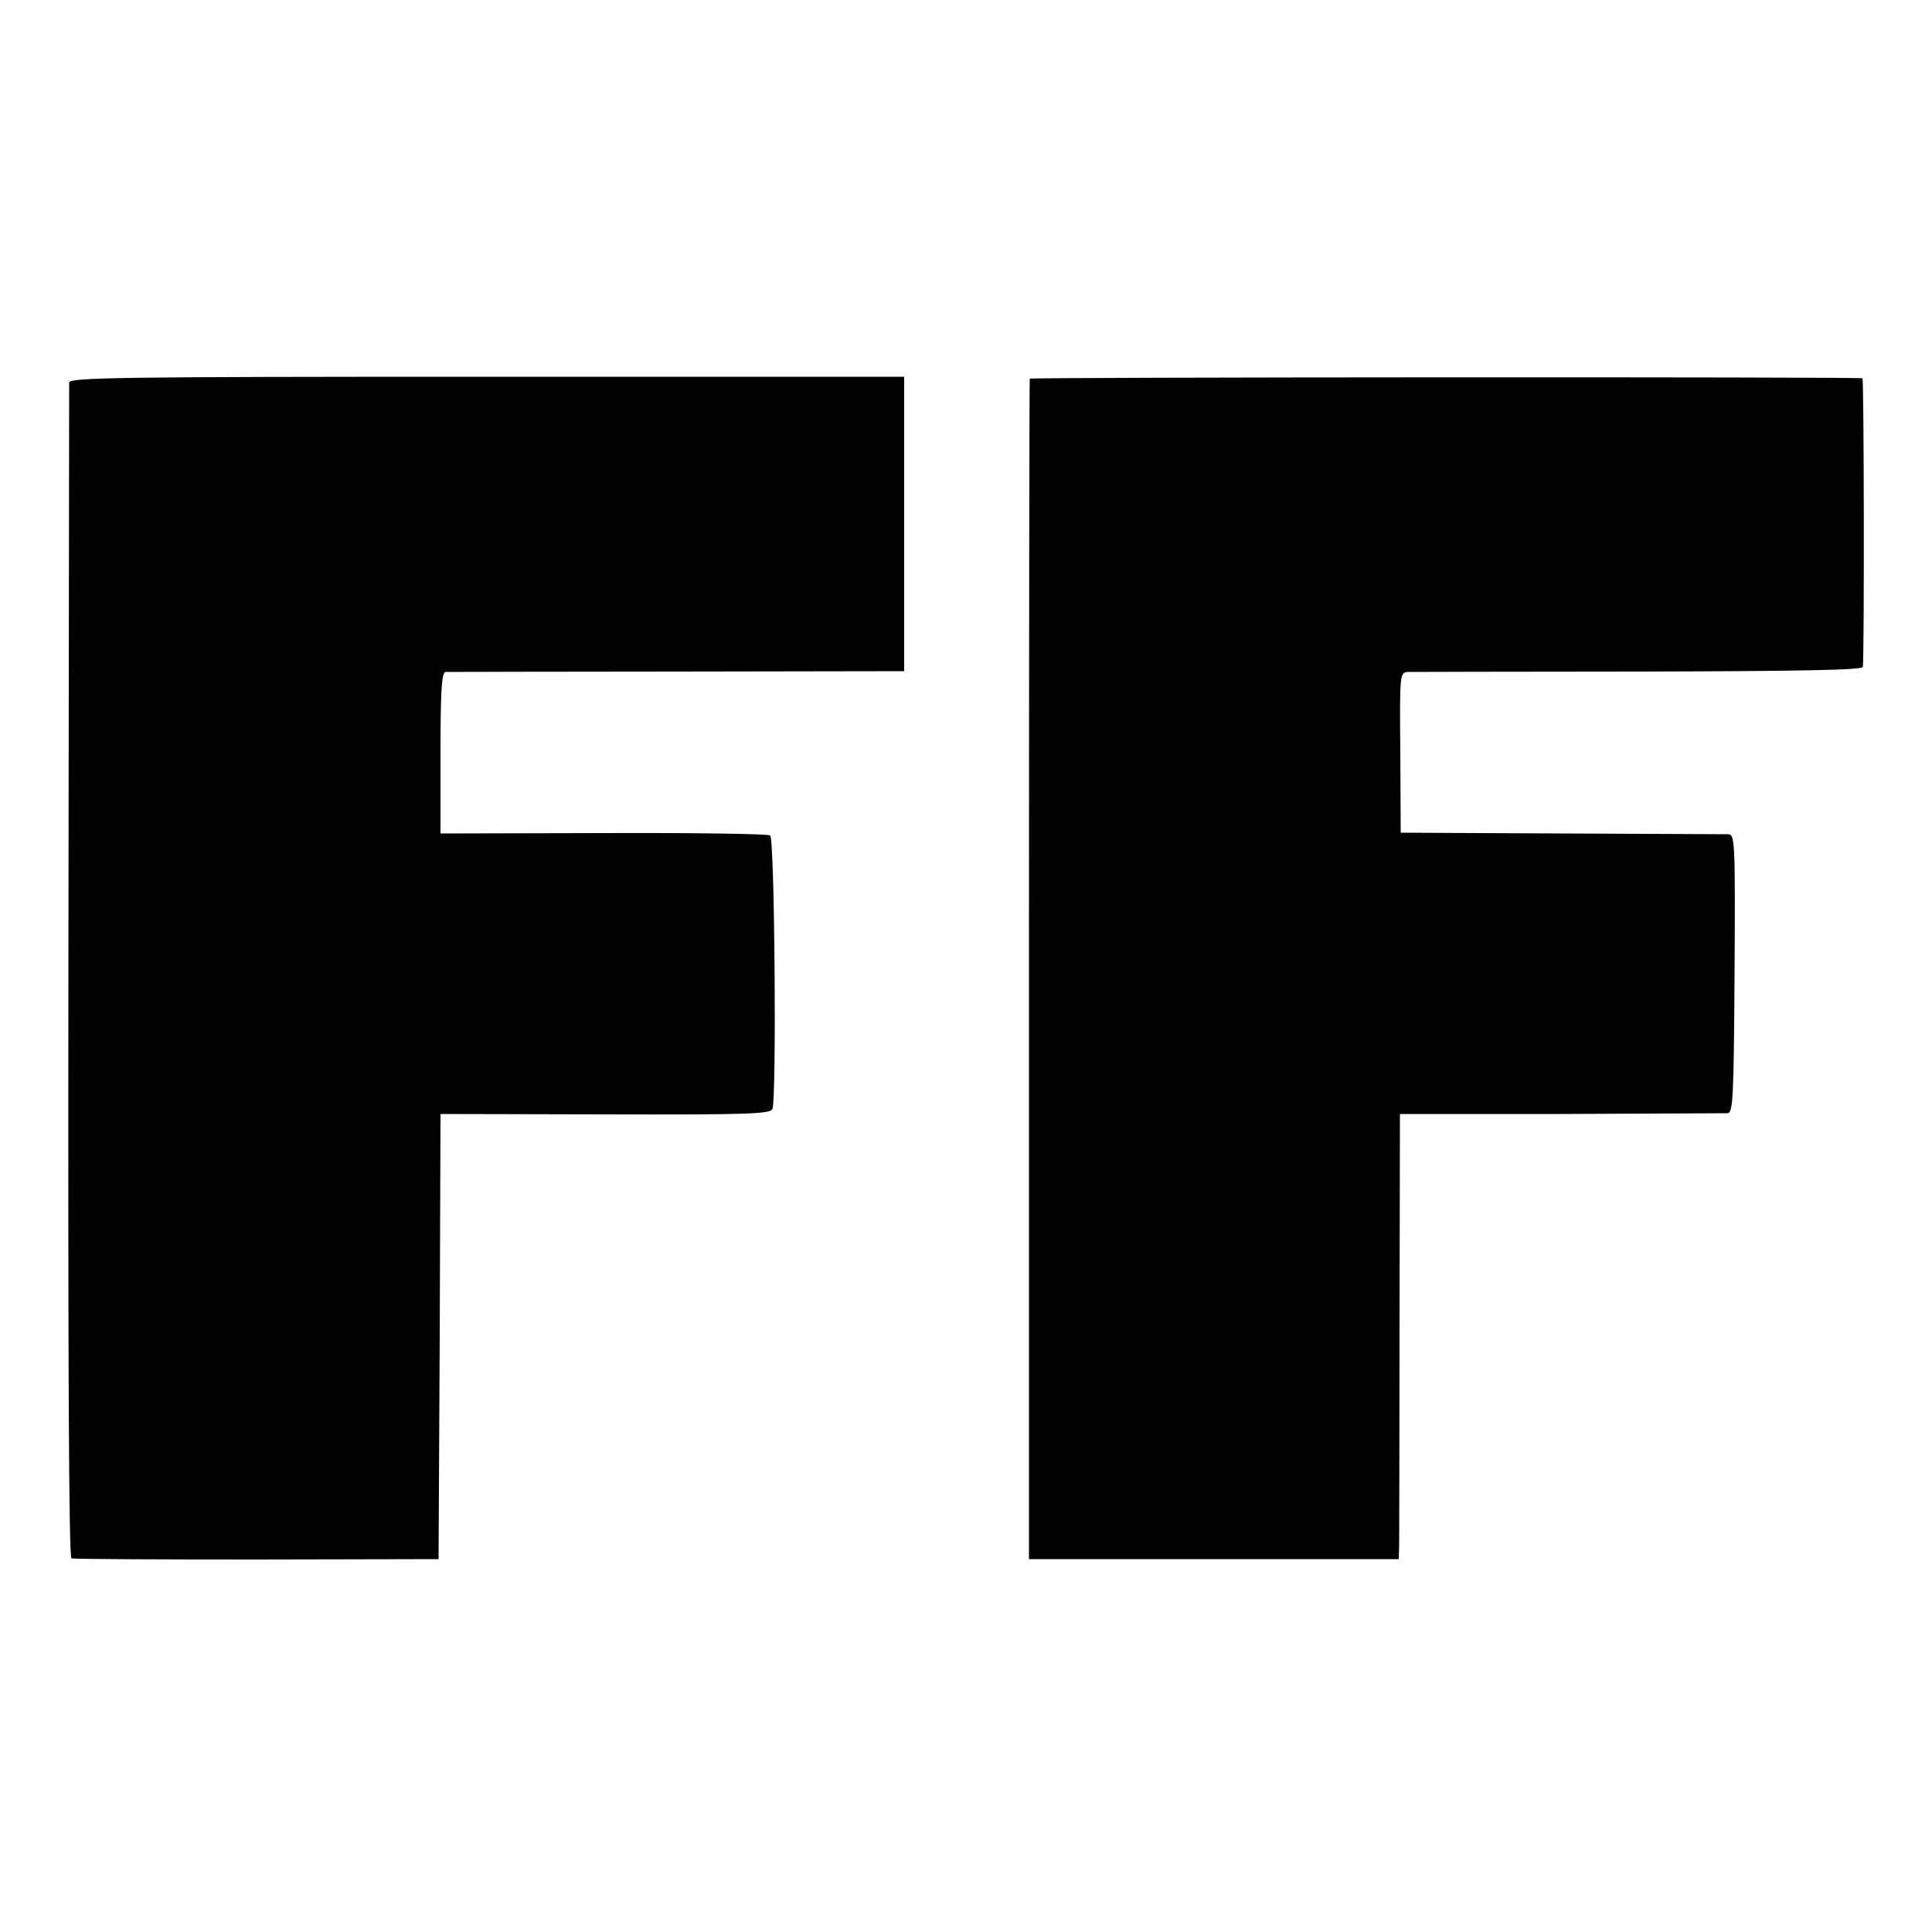
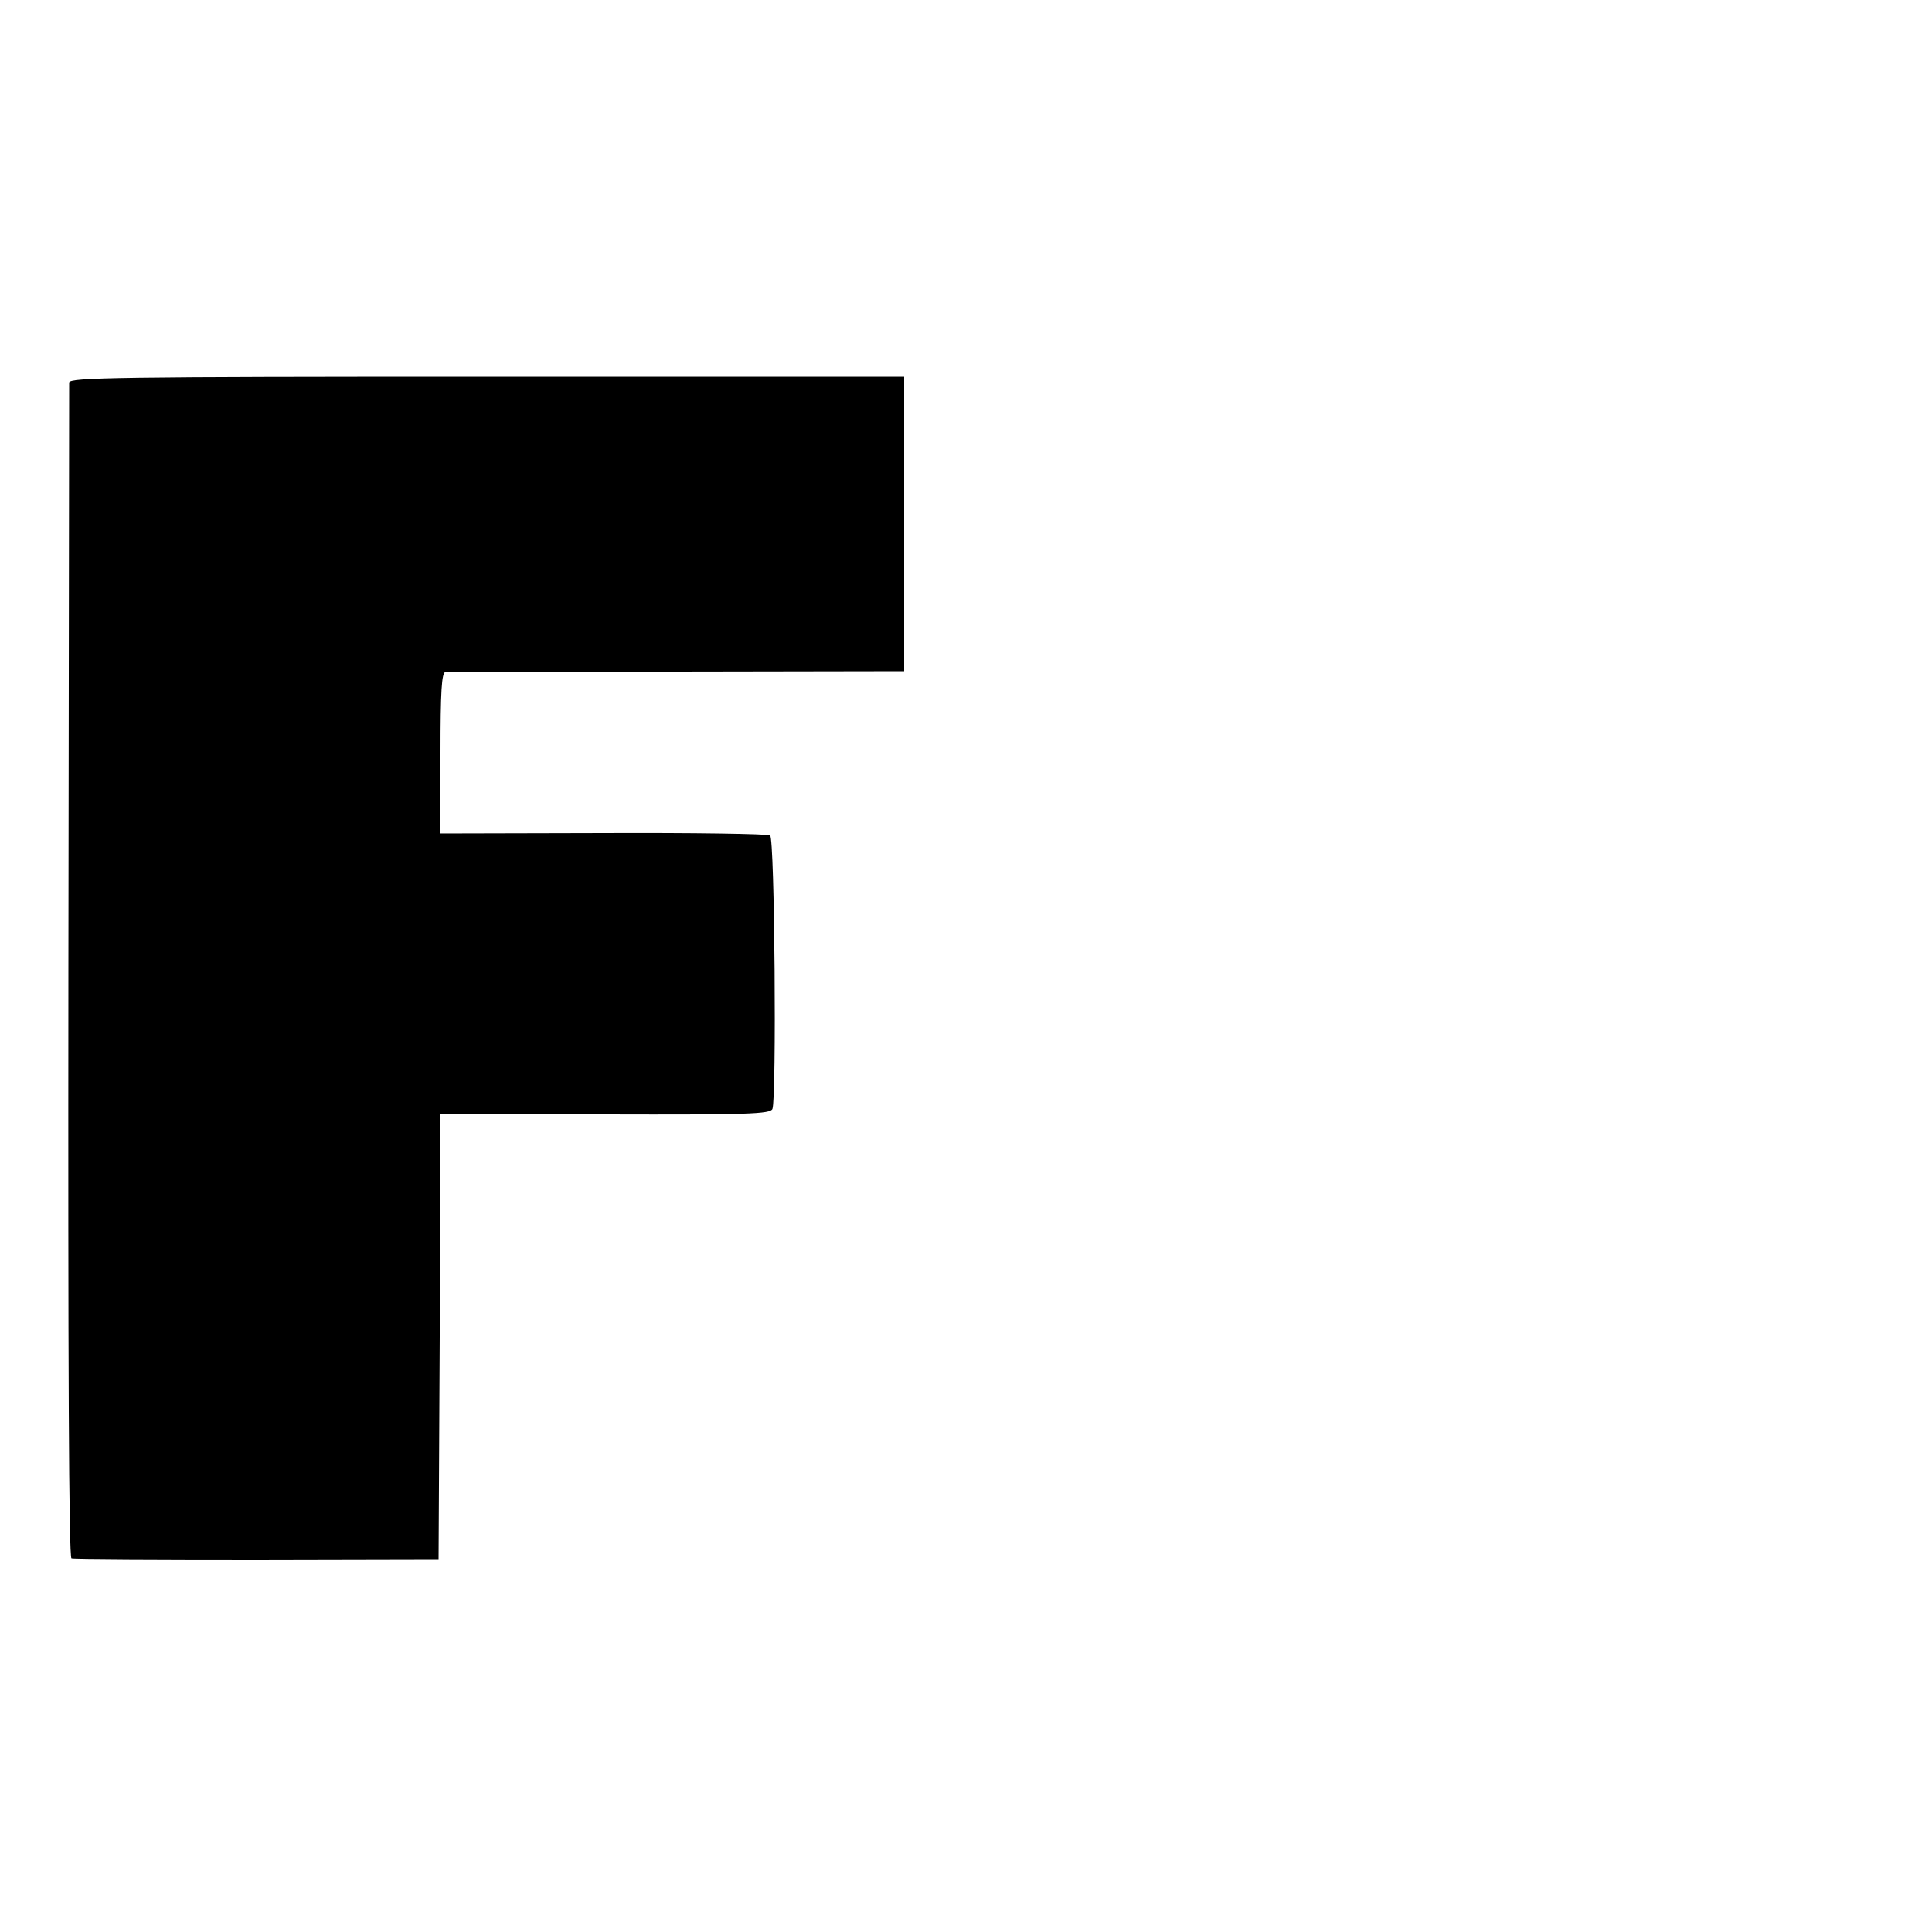
<svg xmlns="http://www.w3.org/2000/svg" version="1.0" width="500pt" height="500pt" viewBox="0 0 500 500" preserveAspectRatio="xMidYMid meet">
  <g transform="translate(0,500) scale(0.1,-0.1)" fill="#000000" stroke="none">
    <path d="M179 4010 c0 -8 -1 -696 -2 -1527 -1 -1001 1 -1514 8 -1516 6 -2 221 -3 480 -3 l470 1 3 576 2 576 426 -1 c370 -1 427 1 433 14 11 26 6 701 -6 708 -6 4 -201 7 -432 6 l-421 -1 0 208 c0 160 3 209 13 210 6 0 276 1 600 1 l587 1 0 381 0 381 -1080 0 c-955 0 -1080 -2 -1081 -15z" />
-     <path d="M2665 4020 c-1 -3 -2 -691 -2 -1530 l0 -1525 478 0 479 0 1 35 c0 19 1 278 1 576 l1 541 416 0 c229 1 423 2 432 2 14 1 16 40 18 361 2 340 1 360 -16 361 -10 0 -205 1 -433 2 l-415 2 -1 208 c-2 205 -1 207 20 208 11 0 281 1 599 1 416 1 577 4 578 12 4 36 3 746 -1 747 -16 4 -2152 3 -2155 -1z" />
  </g>
</svg>